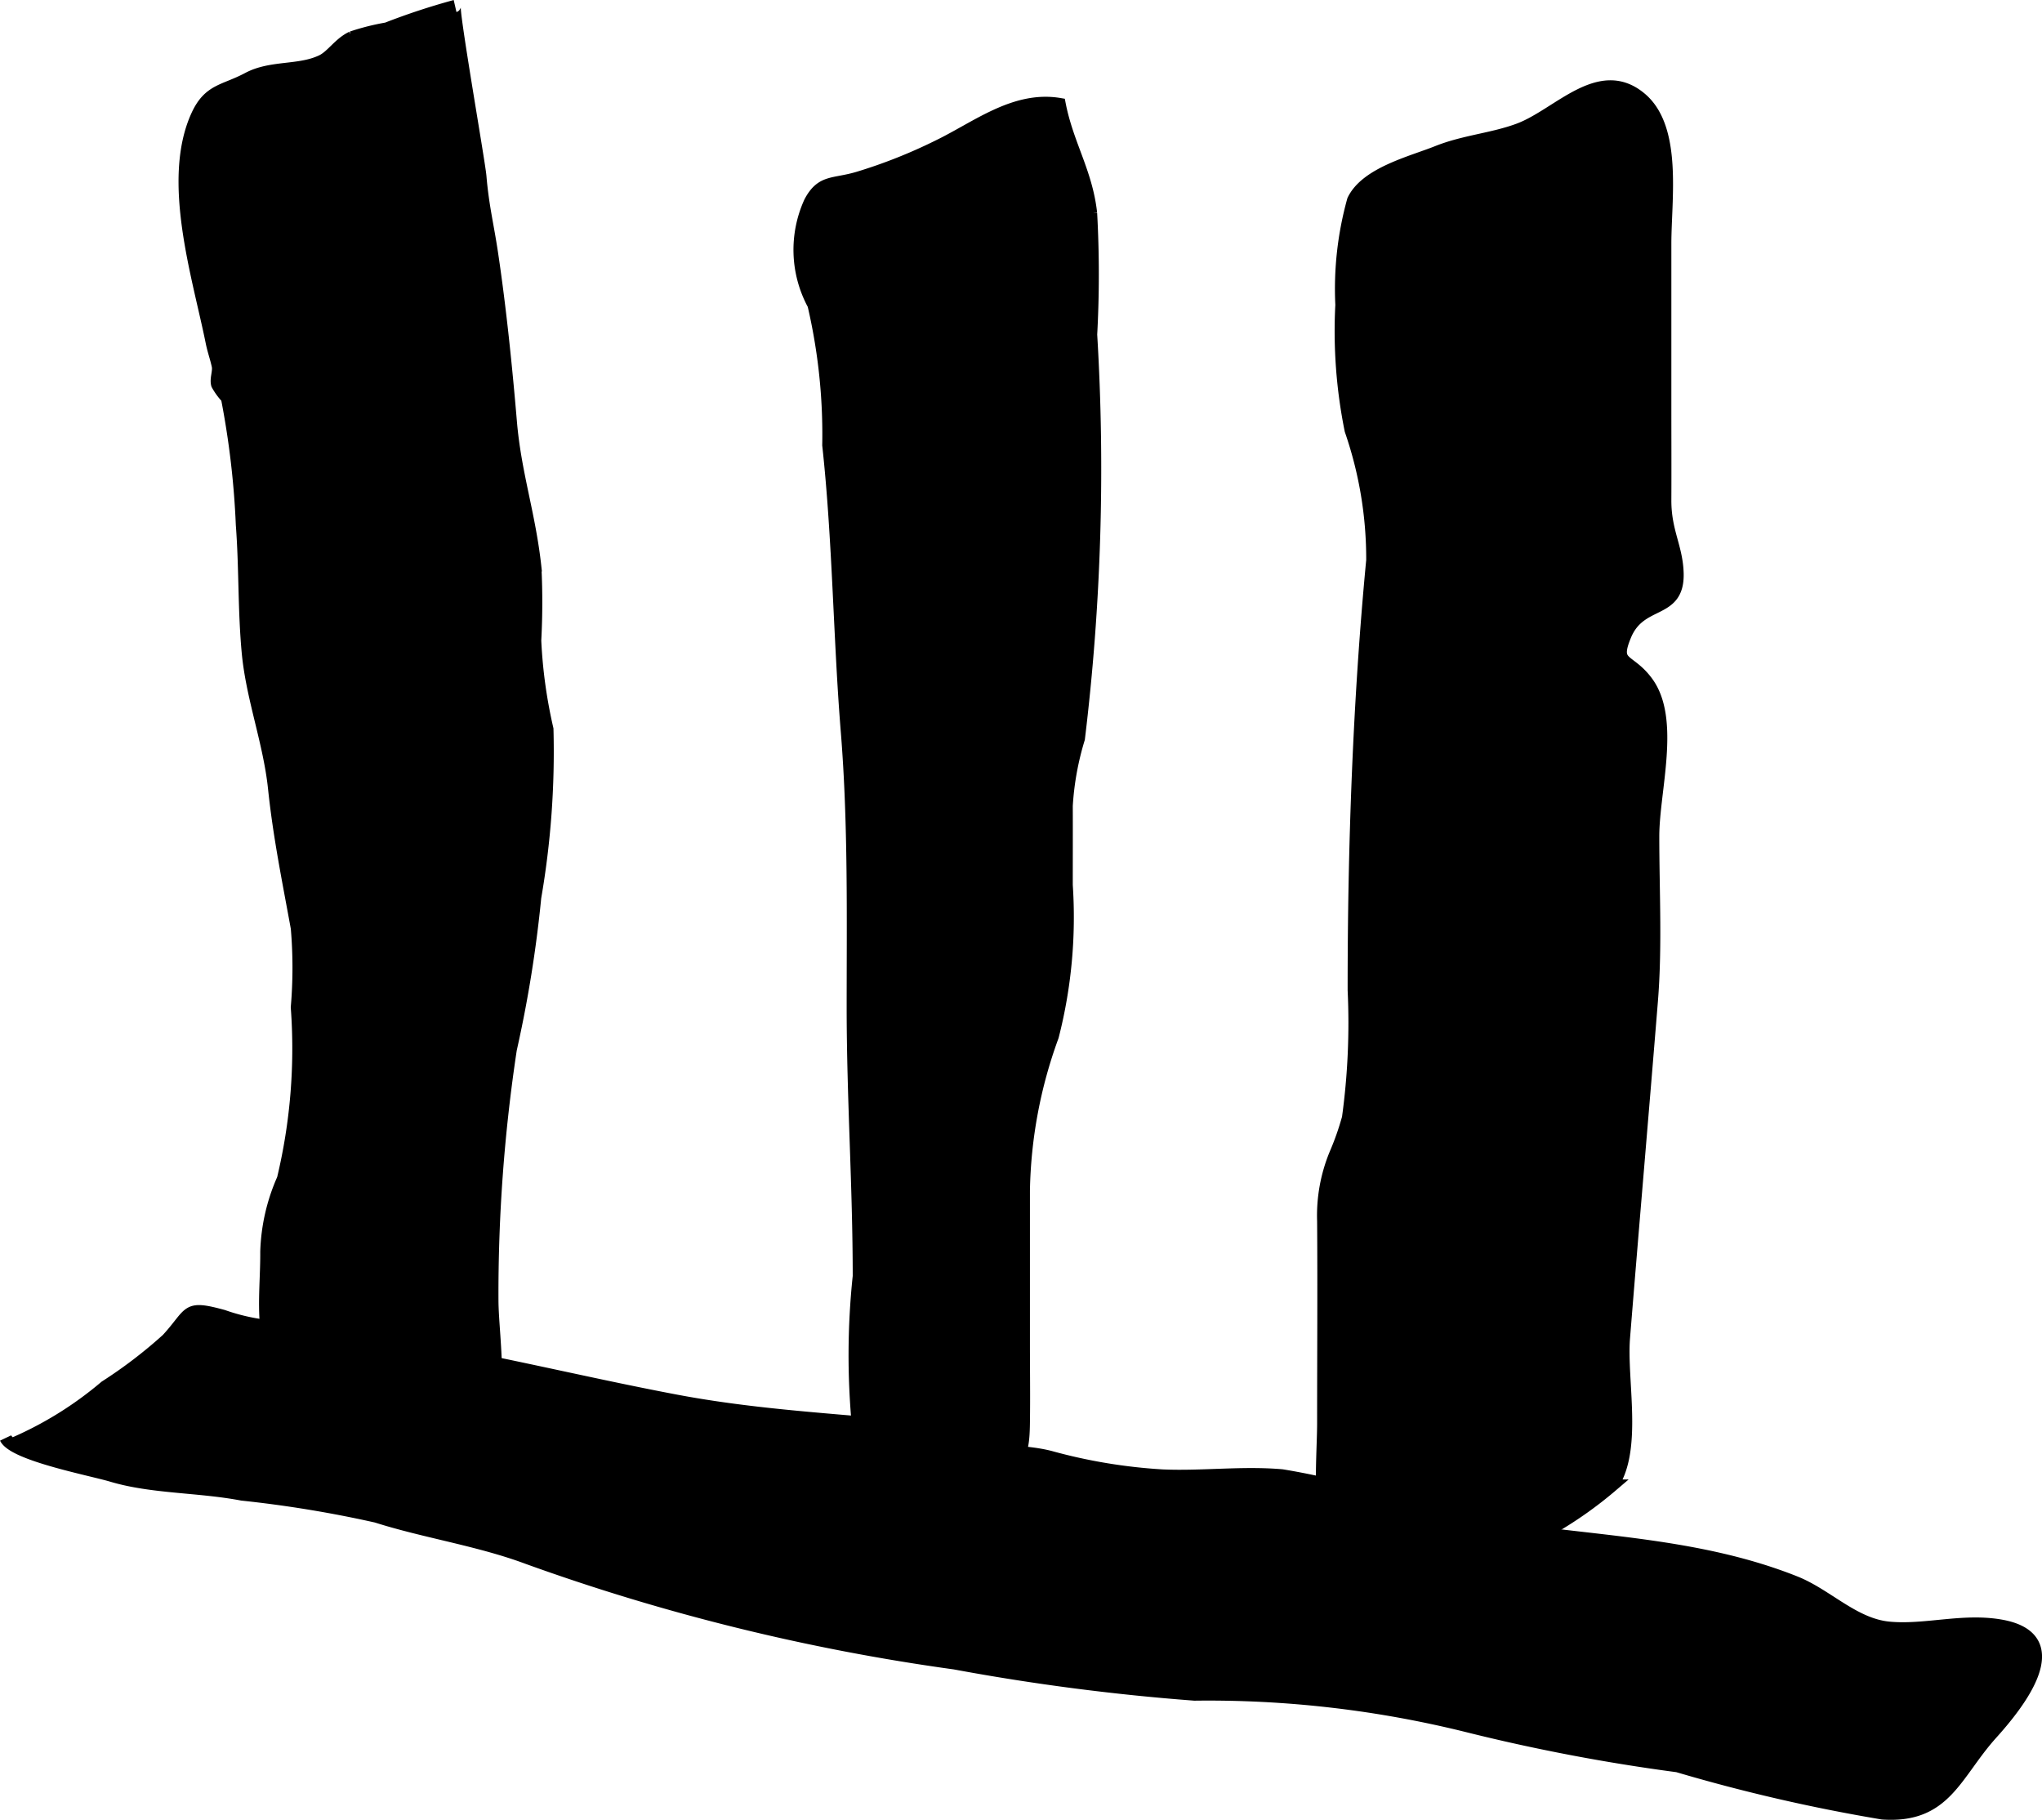
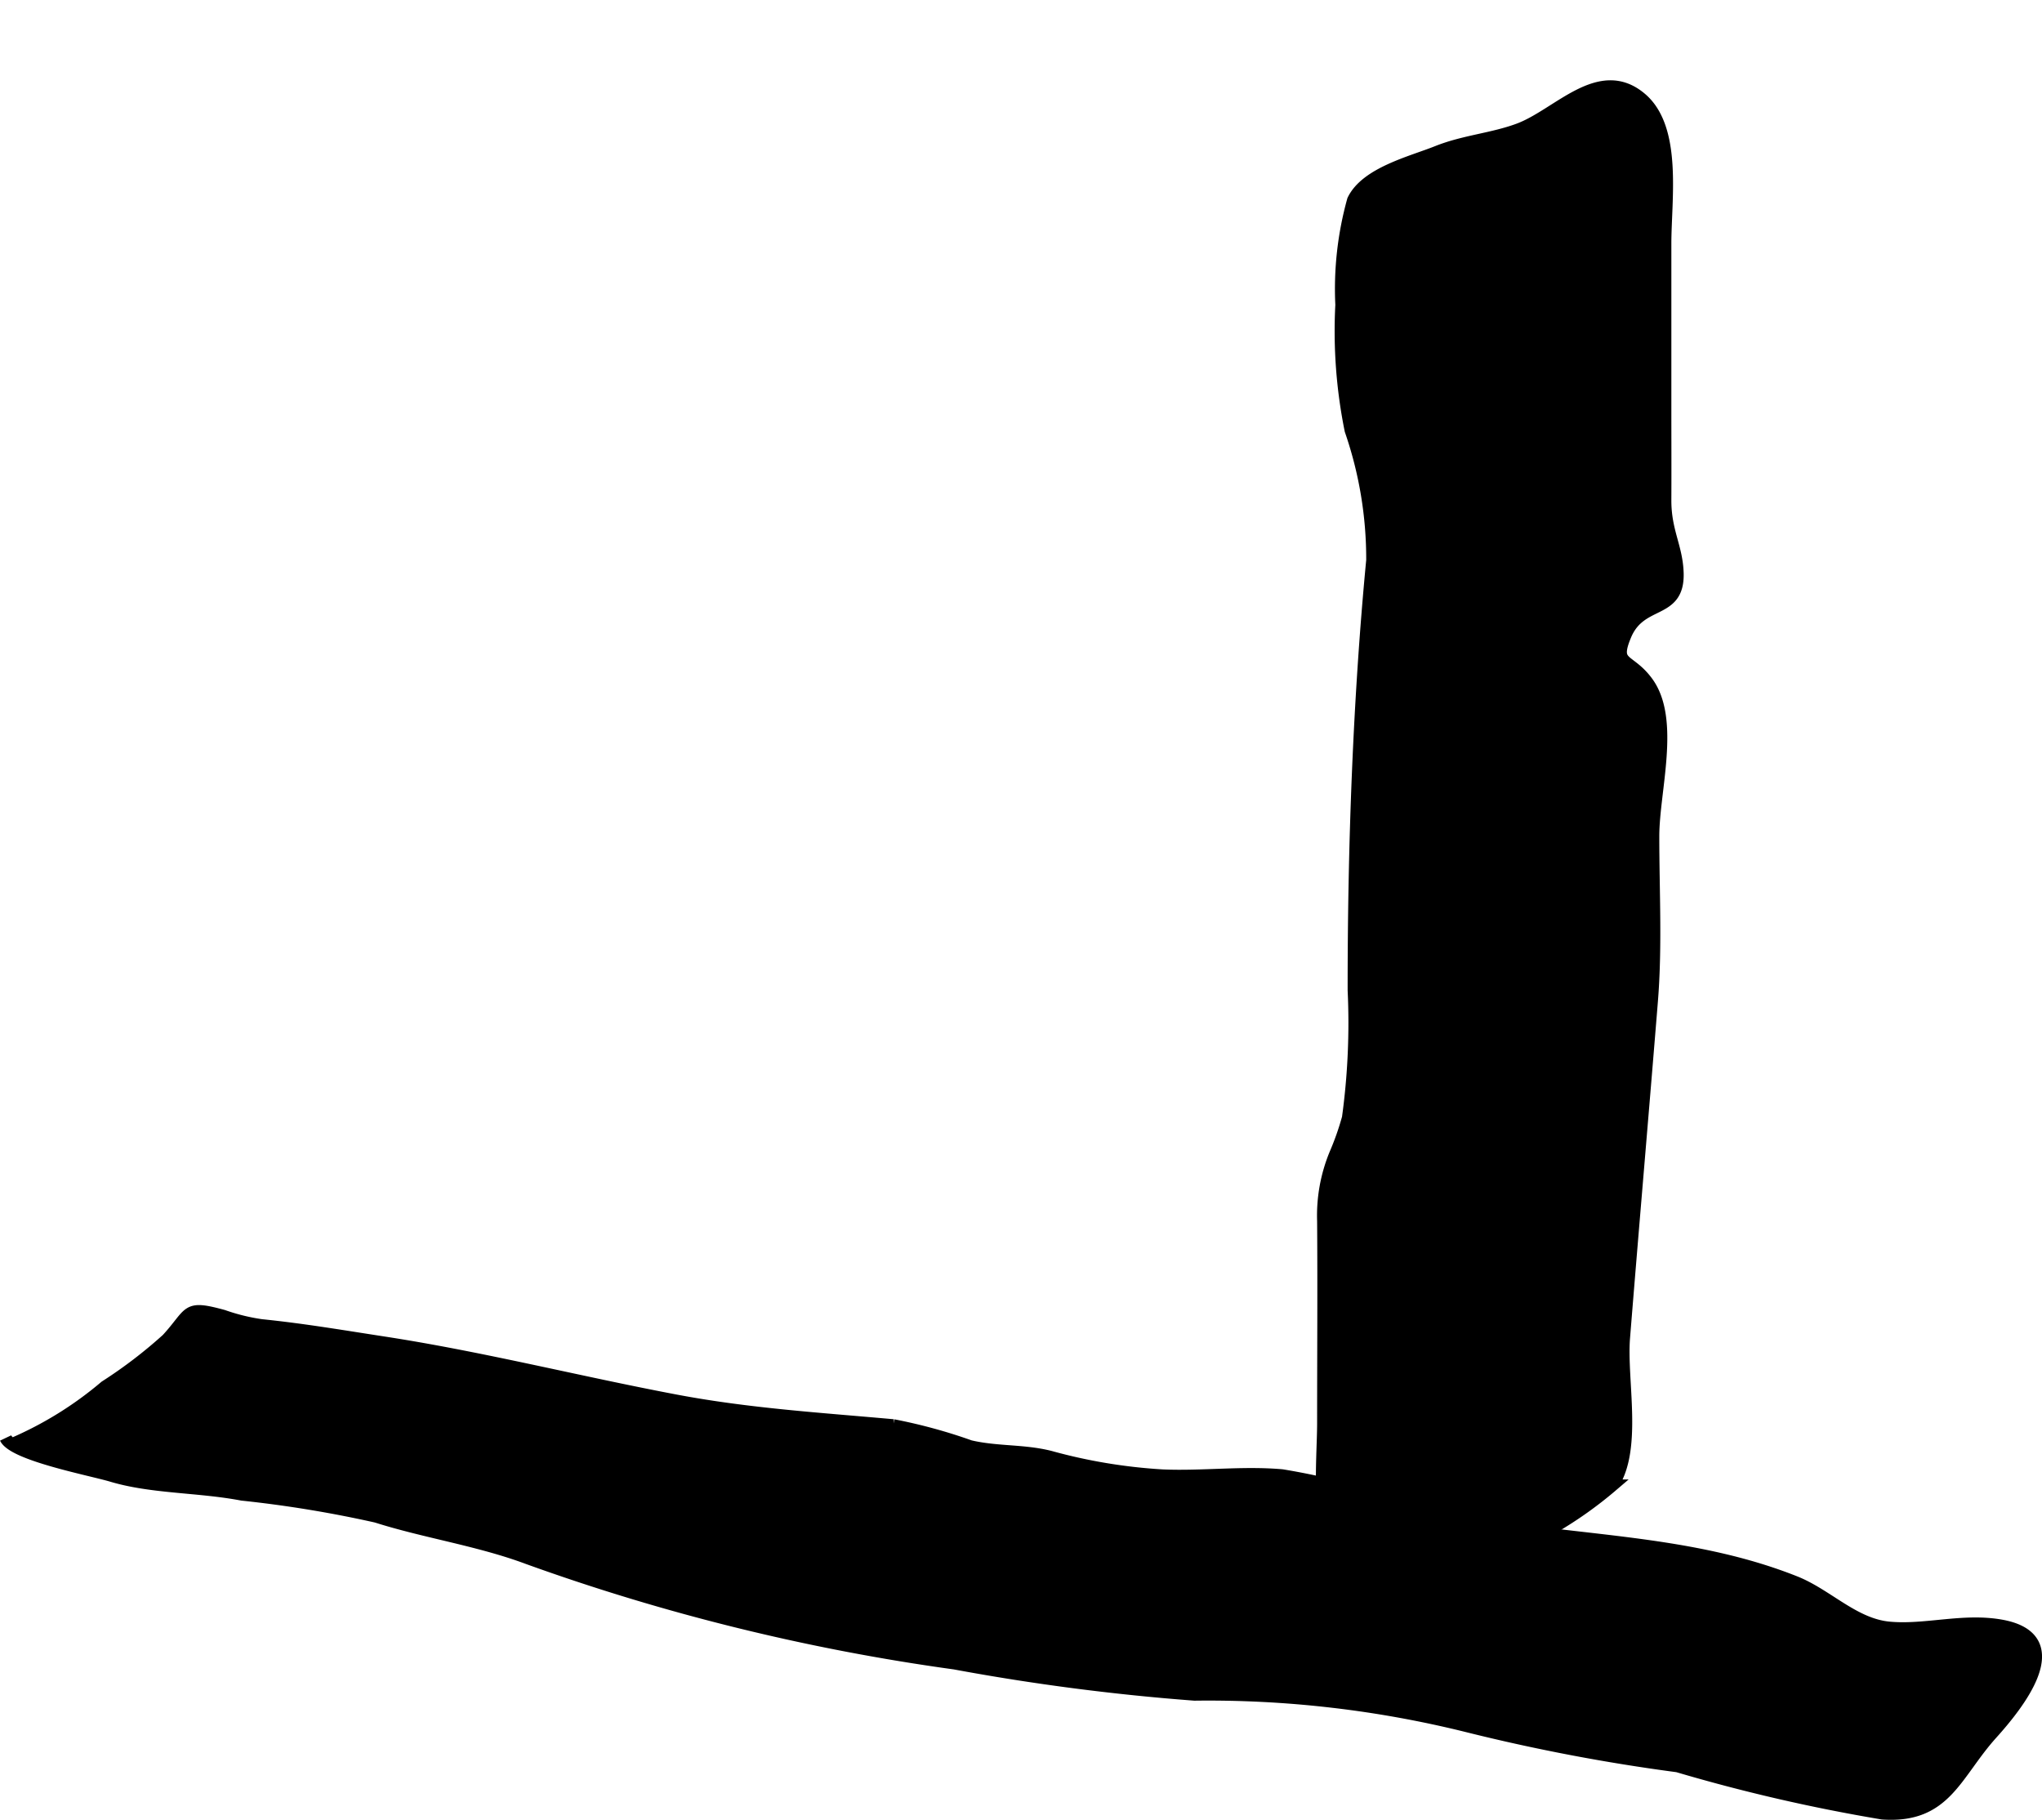
<svg xmlns="http://www.w3.org/2000/svg" version="1.1" width="14.629mm" height="13.037mm" viewBox="0 0 41.469 36.954">
  <defs>
    <style type="text/css">
      .a {
        stroke: #000;
        stroke-width: 0.25px;
      }
    </style>
  </defs>
  <path class="a" d="M27.87,11.375A7.998,7.998,0,0,0,27.431,8.735a10.135,10.135,0,0,1-.188-2.545,6.714,6.714,0,0,1,.238-2.125c.265-.553,1.19-.774,1.713-.984.545-.217,1.12-.257,1.652-.455.802-.299,1.637-1.337,2.476-.629.723.609.495,2.049.495,2.952V8.296c0,.62.003,1.242,0,1.863-.001.64.237.95.25,1.489.018.834-.751.51-1.06,1.25-.26.624.07.45.44.95.564.76.125,2.207.125,3.132,0,1.113.062,2.255-.029,3.359-.184,2.275-.38,4.527-.565,6.826-.07.862.264,2.274-.242,3.001a8.13,8.13,0,0,1-2.507,1.462c-.699.362-2.197.894-2.891.271-.652-.585-.465-2.185-.465-3.007,0-1.366.01-2.732,0-4.097a3.271,3.271,0,0,1,.246-1.362,5.601,5.601,0,0,0,.258-.734,14.177,14.177,0,0,0,.116-2.59C27.491,17.205,27.599,14.202,27.87,11.375Z" />
-   <path class="a" d="M19.056,2.963c.775-.375,1.55-1.004,2.462-.85.16.823.545,1.378.638,2.215a22.612,22.612,0,0,1,.001,2.465,45.48,45.48,0,0,1-.249,8.203,5.837,5.837,0,0,0-.247,1.365c.002.538,0,1.075,0,1.613a9.742,9.742,0,0,1-.283,3.067,9.568,9.568,0,0,0-.587,3.136V27.279c0,.538.008,1.075,0,1.613-.009.733-.113.877-.867.965-.875.103-2.237.259-2.489-.806a15.252,15.252,0,0,1,.007-3.136c0-1.841-.123-3.61-.123-5.459,0-1.842.031-3.734-.118-5.587-.154-1.881-.169-3.921-.378-5.83A11.611,11.611,0,0,0,16.522,6.186,2.336,2.336,0,0,1,16.45,4.101c.237-.445.471-.343.973-.491A10.545,10.545,0,0,0,19.056,2.963Z" />
-   <path class="a" d="M5.036,1.592c.475-.253,1.038-.137,1.498-.356.206-.098.355-.357.611-.478a4.808,4.808,0,0,1,.711-.179A13.703,13.703,0,0,1,9.237.123C9.174.135,9.729,3.288,9.754,3.581c.052.623.156,1.008.244,1.616.158,1.063.28,2.252.373,3.35.089,1.077.382,1.882.5,2.981a14.436,14.436,0,0,1-.004,1.478,10.049,10.049,0,0,0,.248,1.799,17.362,17.362,0,0,1-.248,3.417,25.356,25.356,0,0,1-.496,3.085A33.151,33.151,0,0,0,9.998,26.411c.004.798.307,2.434-.36,2.918a2.842,2.842,0,0,1-2.771-.03,3.458,3.458,0,0,1-1.463-2.391c-.046-.485.01-1.0.006-1.489a3.918,3.918,0,0,1,.338-1.479,11.385,11.385,0,0,0,.282-3.486,9.456,9.456,0,0,0,0-1.61c-.175-.963-.359-1.855-.462-2.835-.097-.932-.445-1.827-.533-2.748-.083-.88-.054-1.723-.121-2.605a17.267,17.267,0,0,0-.303-2.578,1.311,1.311,0,0,1-.199-.272c-.033-.113.038-.265.012-.381-.036-.166-.09-.309-.126-.491-.267-1.322-.896-3.27-.296-4.586C4.247,1.811,4.551,1.851,5.036,1.592Z" />
  <path class="a" d="M.24,29.328a7.438,7.438,0,0,0,1.898-1.172,9.6,9.6,0,0,0,1.258-.961c.504-.548.354-.688,1.135-.475a4.044,4.044,0,0,0,.777.191c.857.087,1.654.224,2.49.352,1.987.306,3.932.8,5.906,1.174,1.492.283,2.922.369,4.438.506a10.707,10.707,0,0,1,1.556.425c.544.128,1.088.079,1.623.214a10.973,10.973,0,0,0,2.287.38c.804.035,1.626-.074,2.427-.003a13.898,13.898,0,0,1,2.551.673c2.625.738,5.339.489,7.866,1.493.655.26,1.196.862,1.914.928.739.068,1.498-.18,2.272-.042,1.427.256.339,1.603-.194,2.194-.741.824-.933,1.706-2.217,1.616a35.145,35.145,0,0,1-4.159-.959,38.388,38.388,0,0,1-4.279-.815,21.83,21.83,0,0,0-5.531-.639,45.37,45.37,0,0,1-4.867-.633,42.794,42.794,0,0,1-8.665-2.134c-.989-.371-2.098-.533-3.082-.847a24.015,24.015,0,0,0-2.728-.448c-.89-.169-1.824-.135-2.647-.381-.425-.127-1.992-.424-2.155-.766" />
</svg>